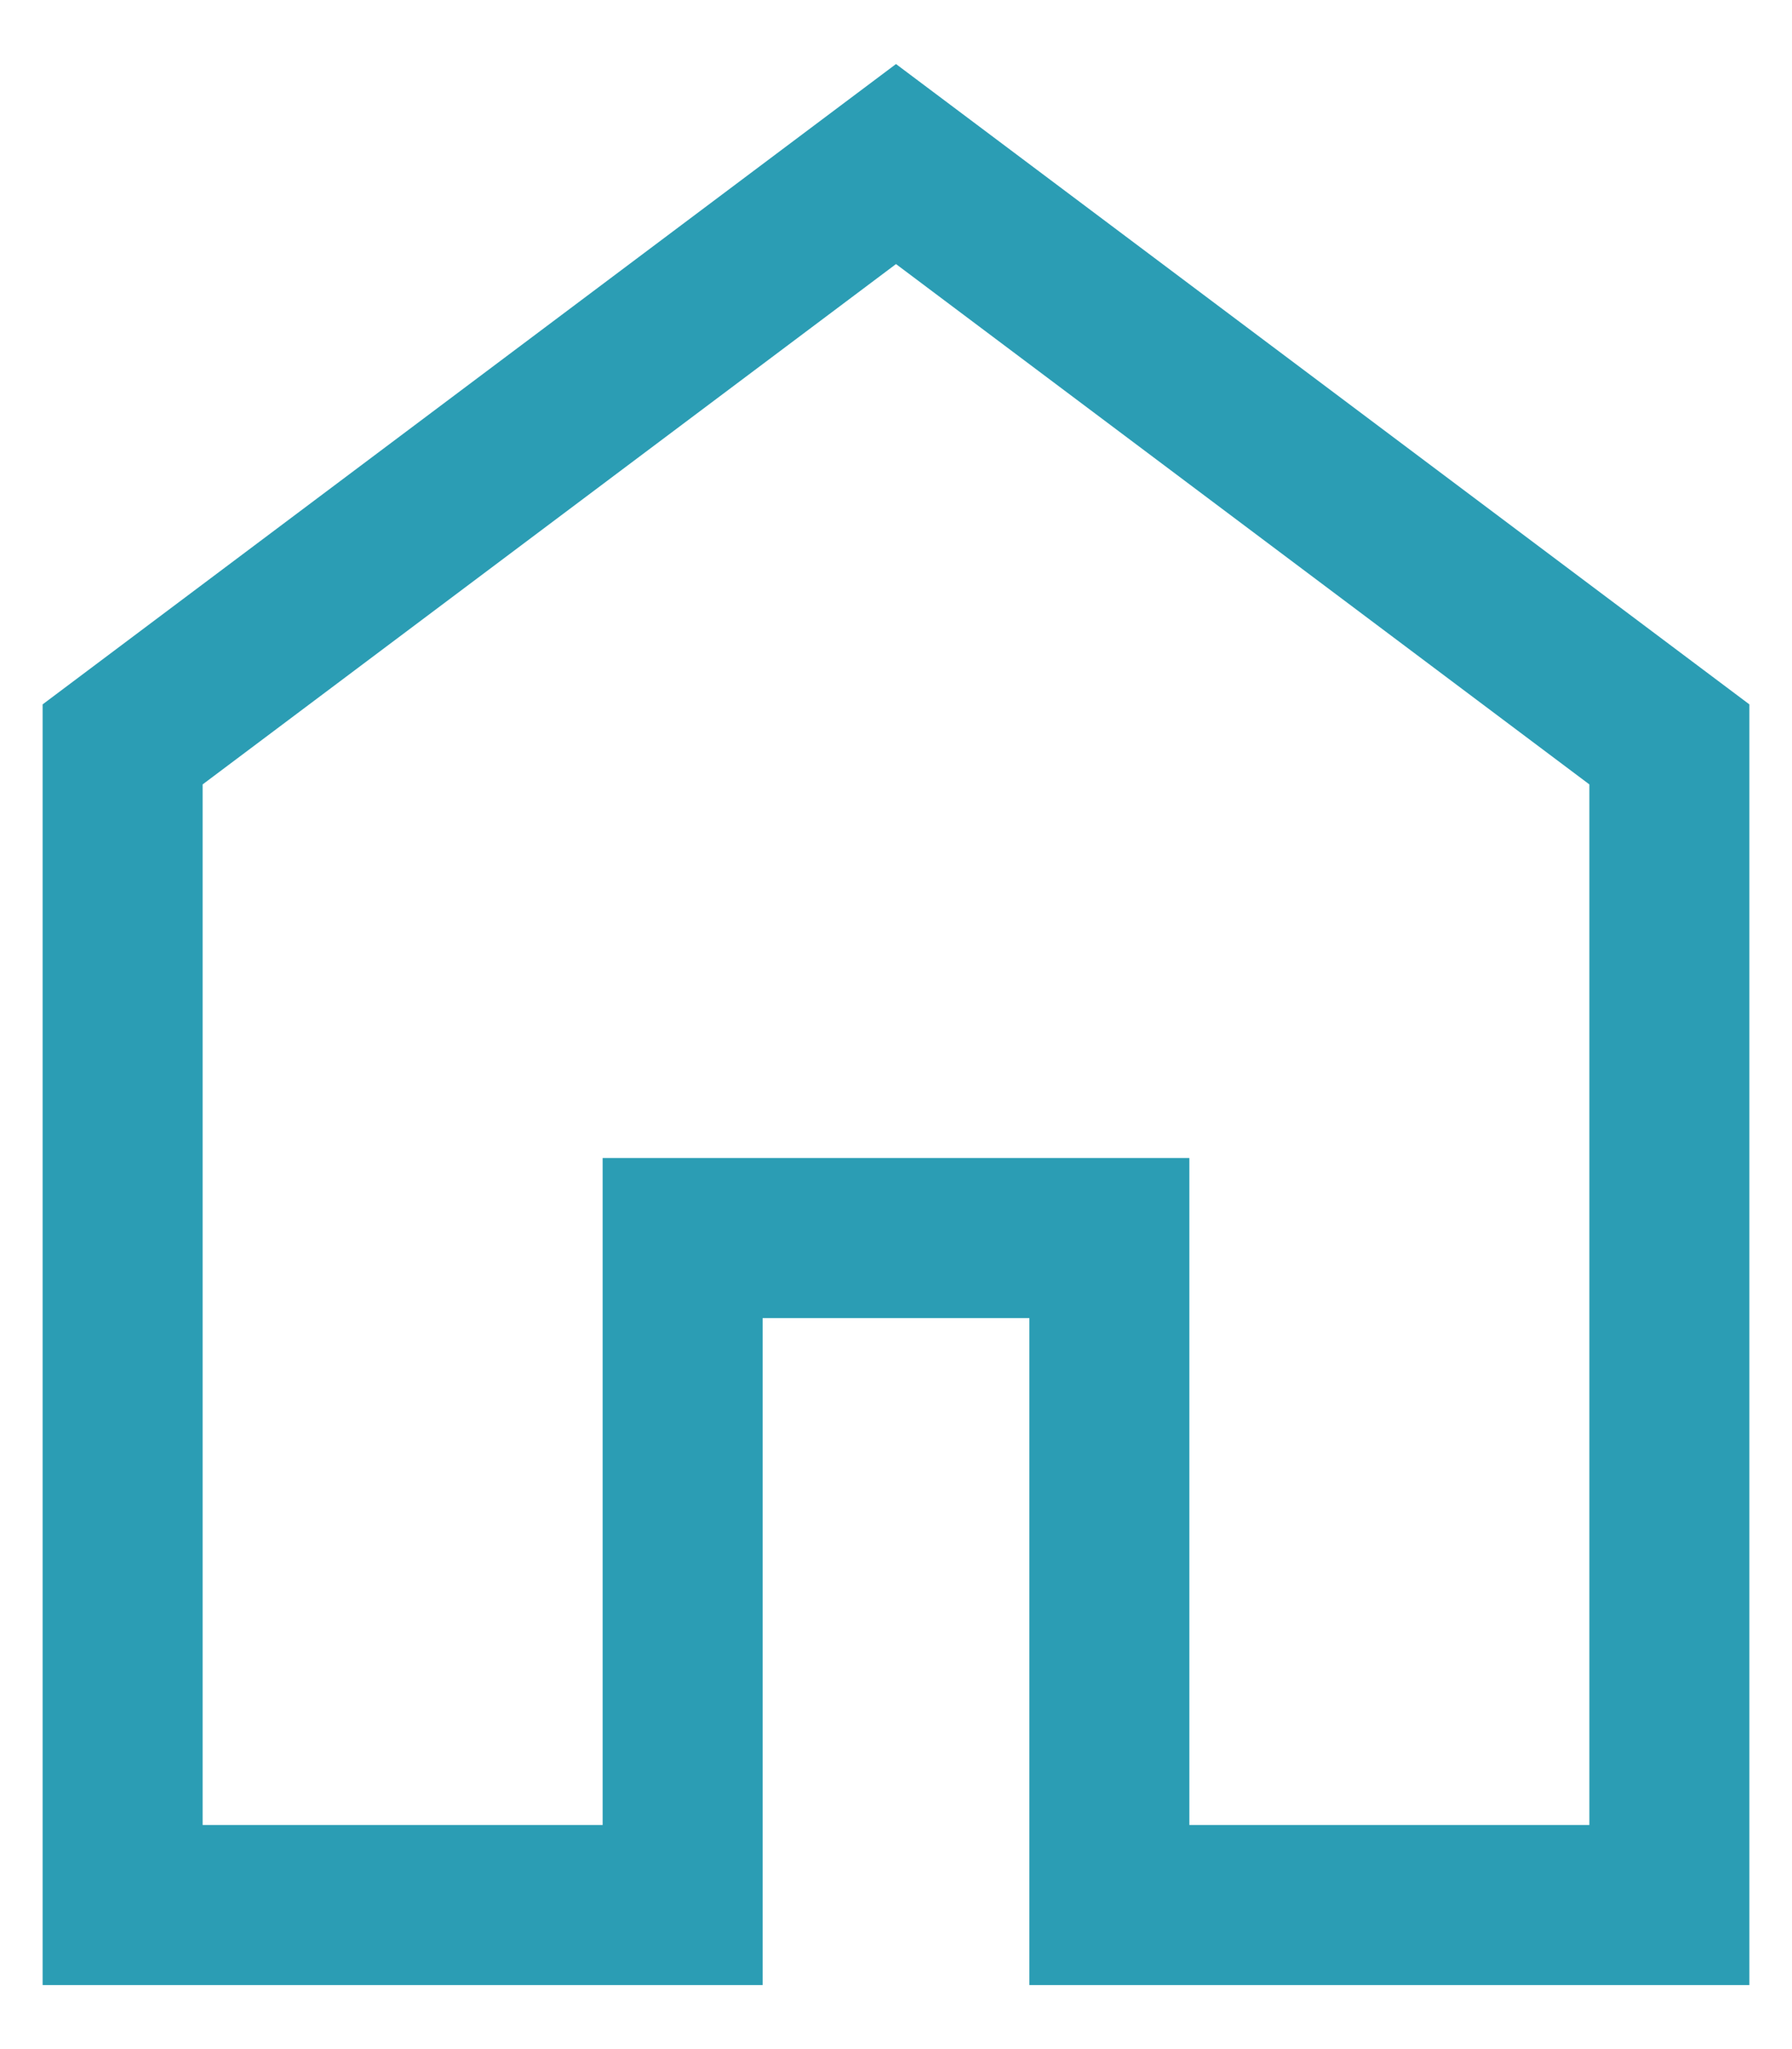
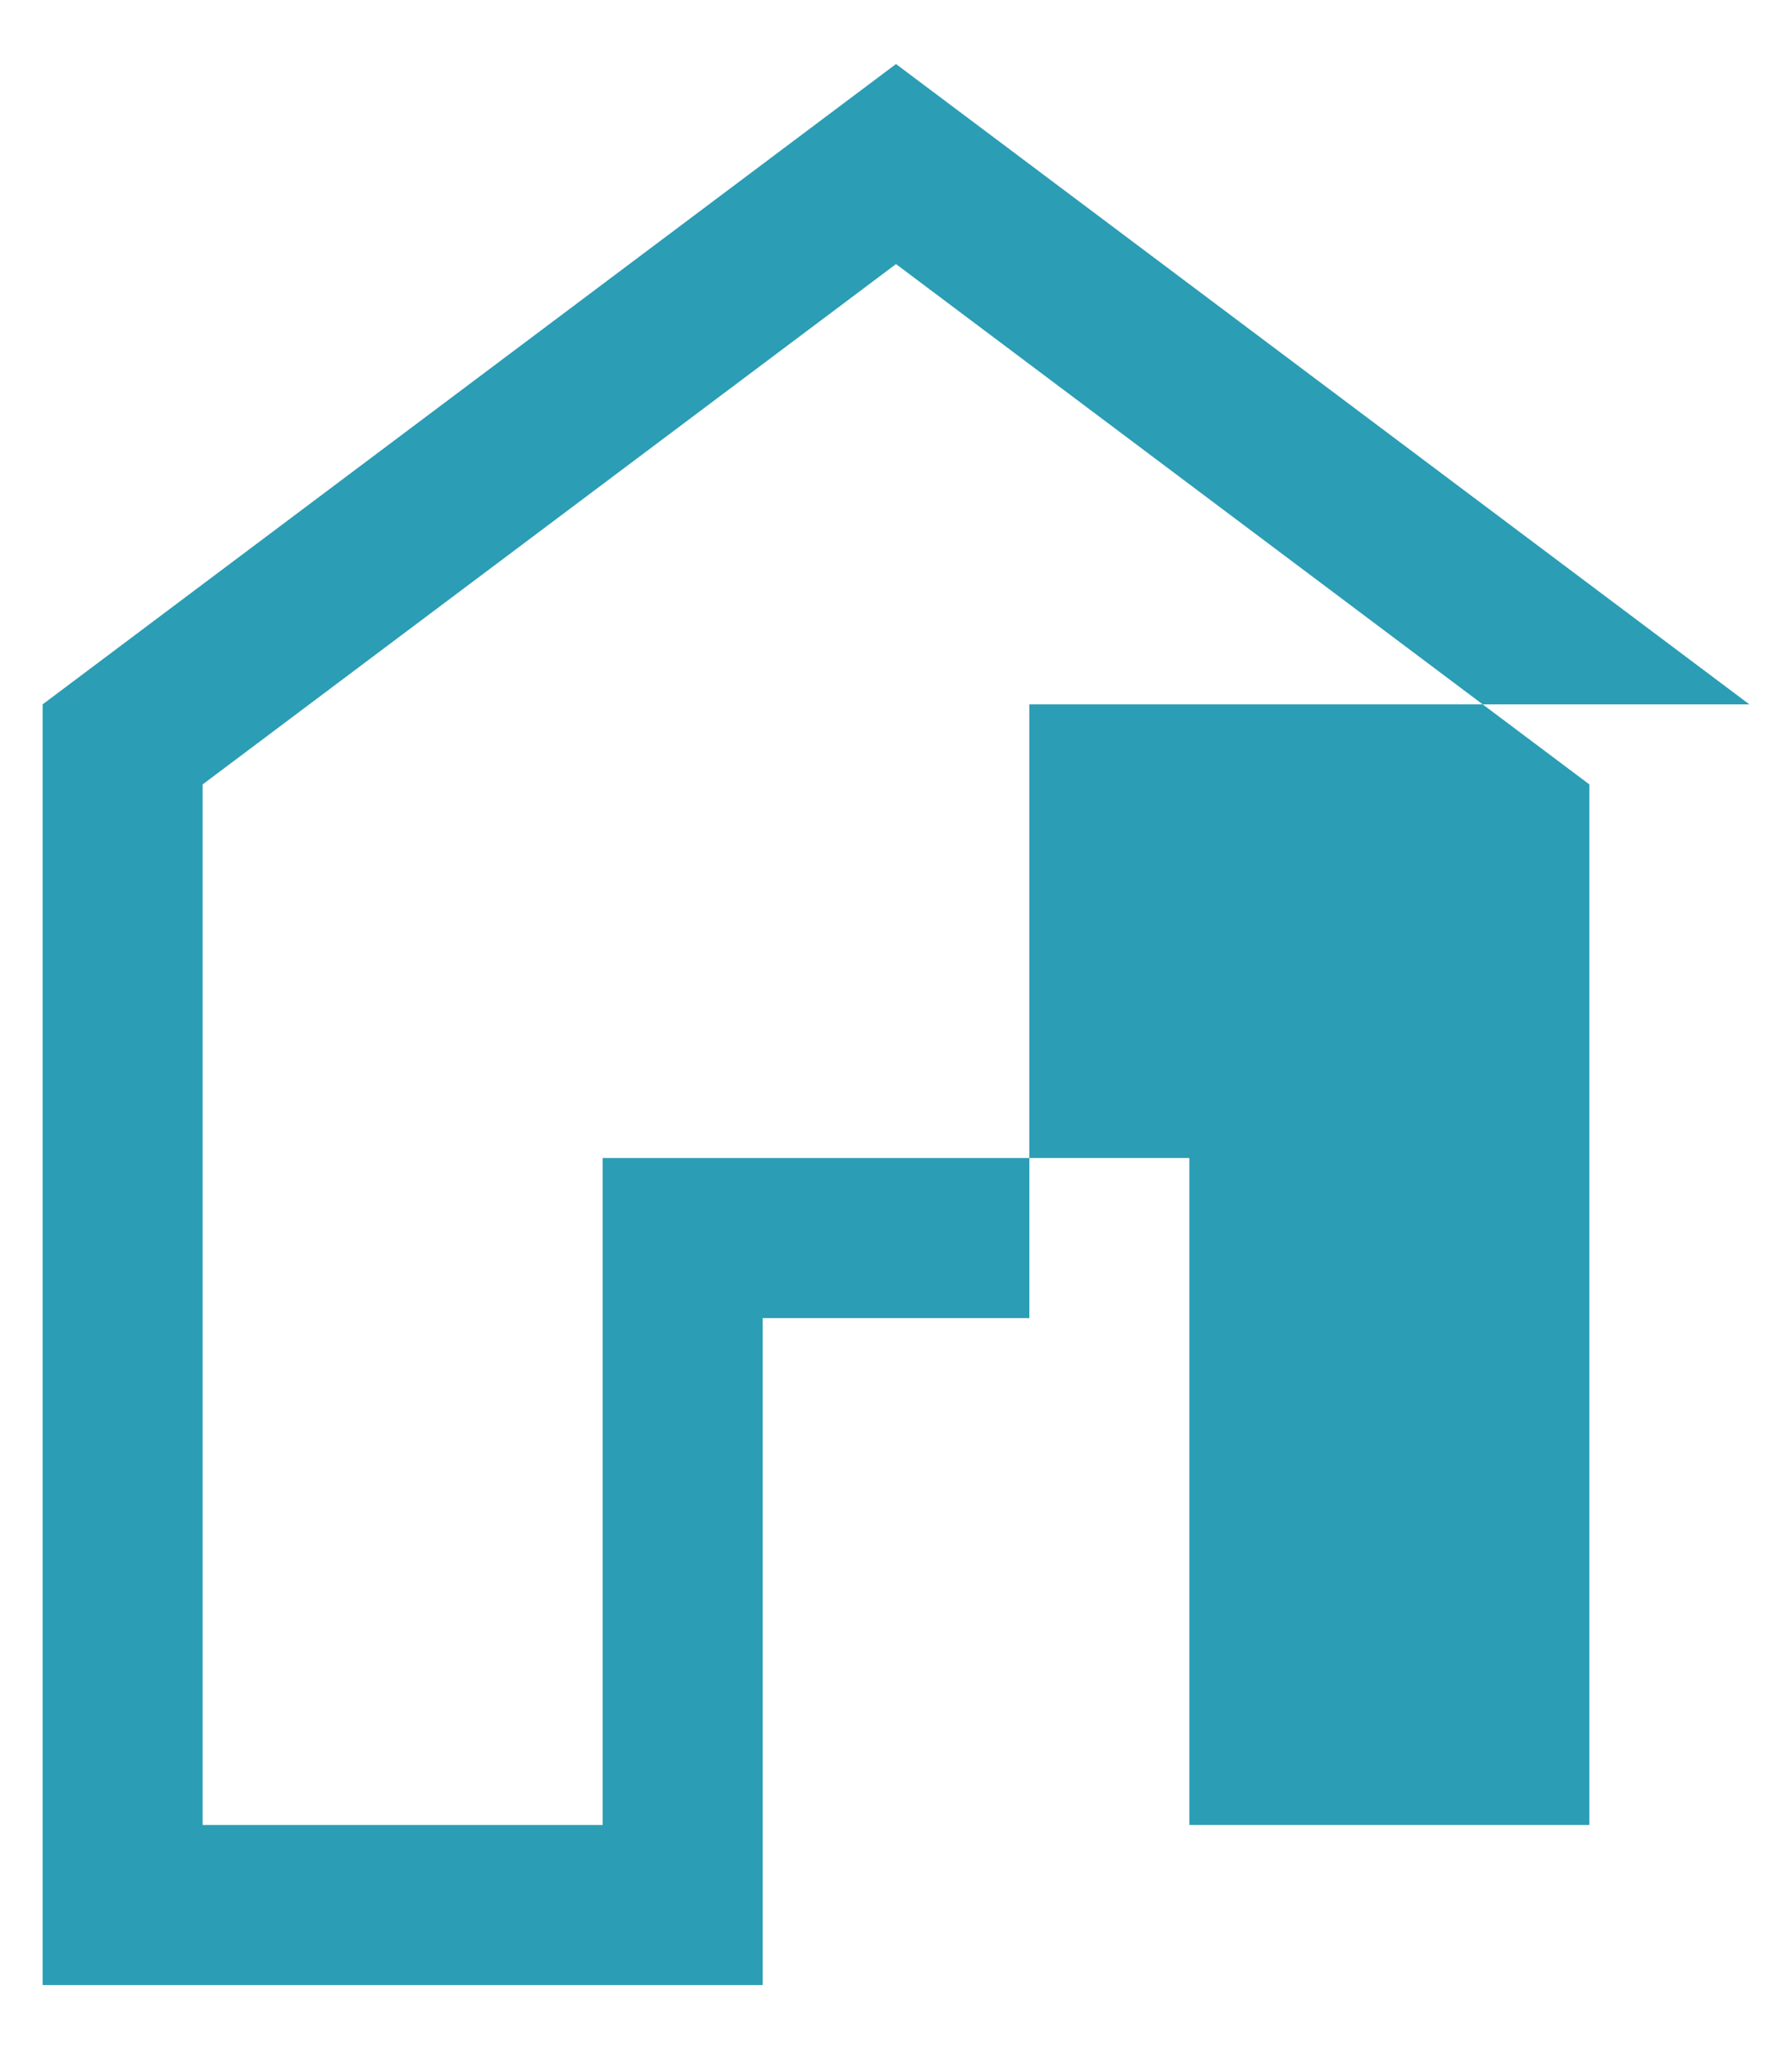
<svg xmlns="http://www.w3.org/2000/svg" width="14" height="16" viewBox="0 0 14 16" fill="none">
-   <path d="M1.583 14.25H4.708V9.042H9.292V14.25H12.417V6.125L7 2.062L1.583 6.125V14.25ZM0.333 15.5V5.5L7 0.5L13.667 5.5V15.5H8.042V10.292H5.958V15.5H0.333Z" fill="#2B9DB4" />
+   <path d="M1.583 14.25H4.708V9.042H9.292V14.25H12.417V6.125L7 2.062L1.583 6.125V14.25ZM0.333 15.5V5.5L7 0.5L13.667 5.5H8.042V10.292H5.958V15.5H0.333Z" fill="#2B9DB4" />
</svg>